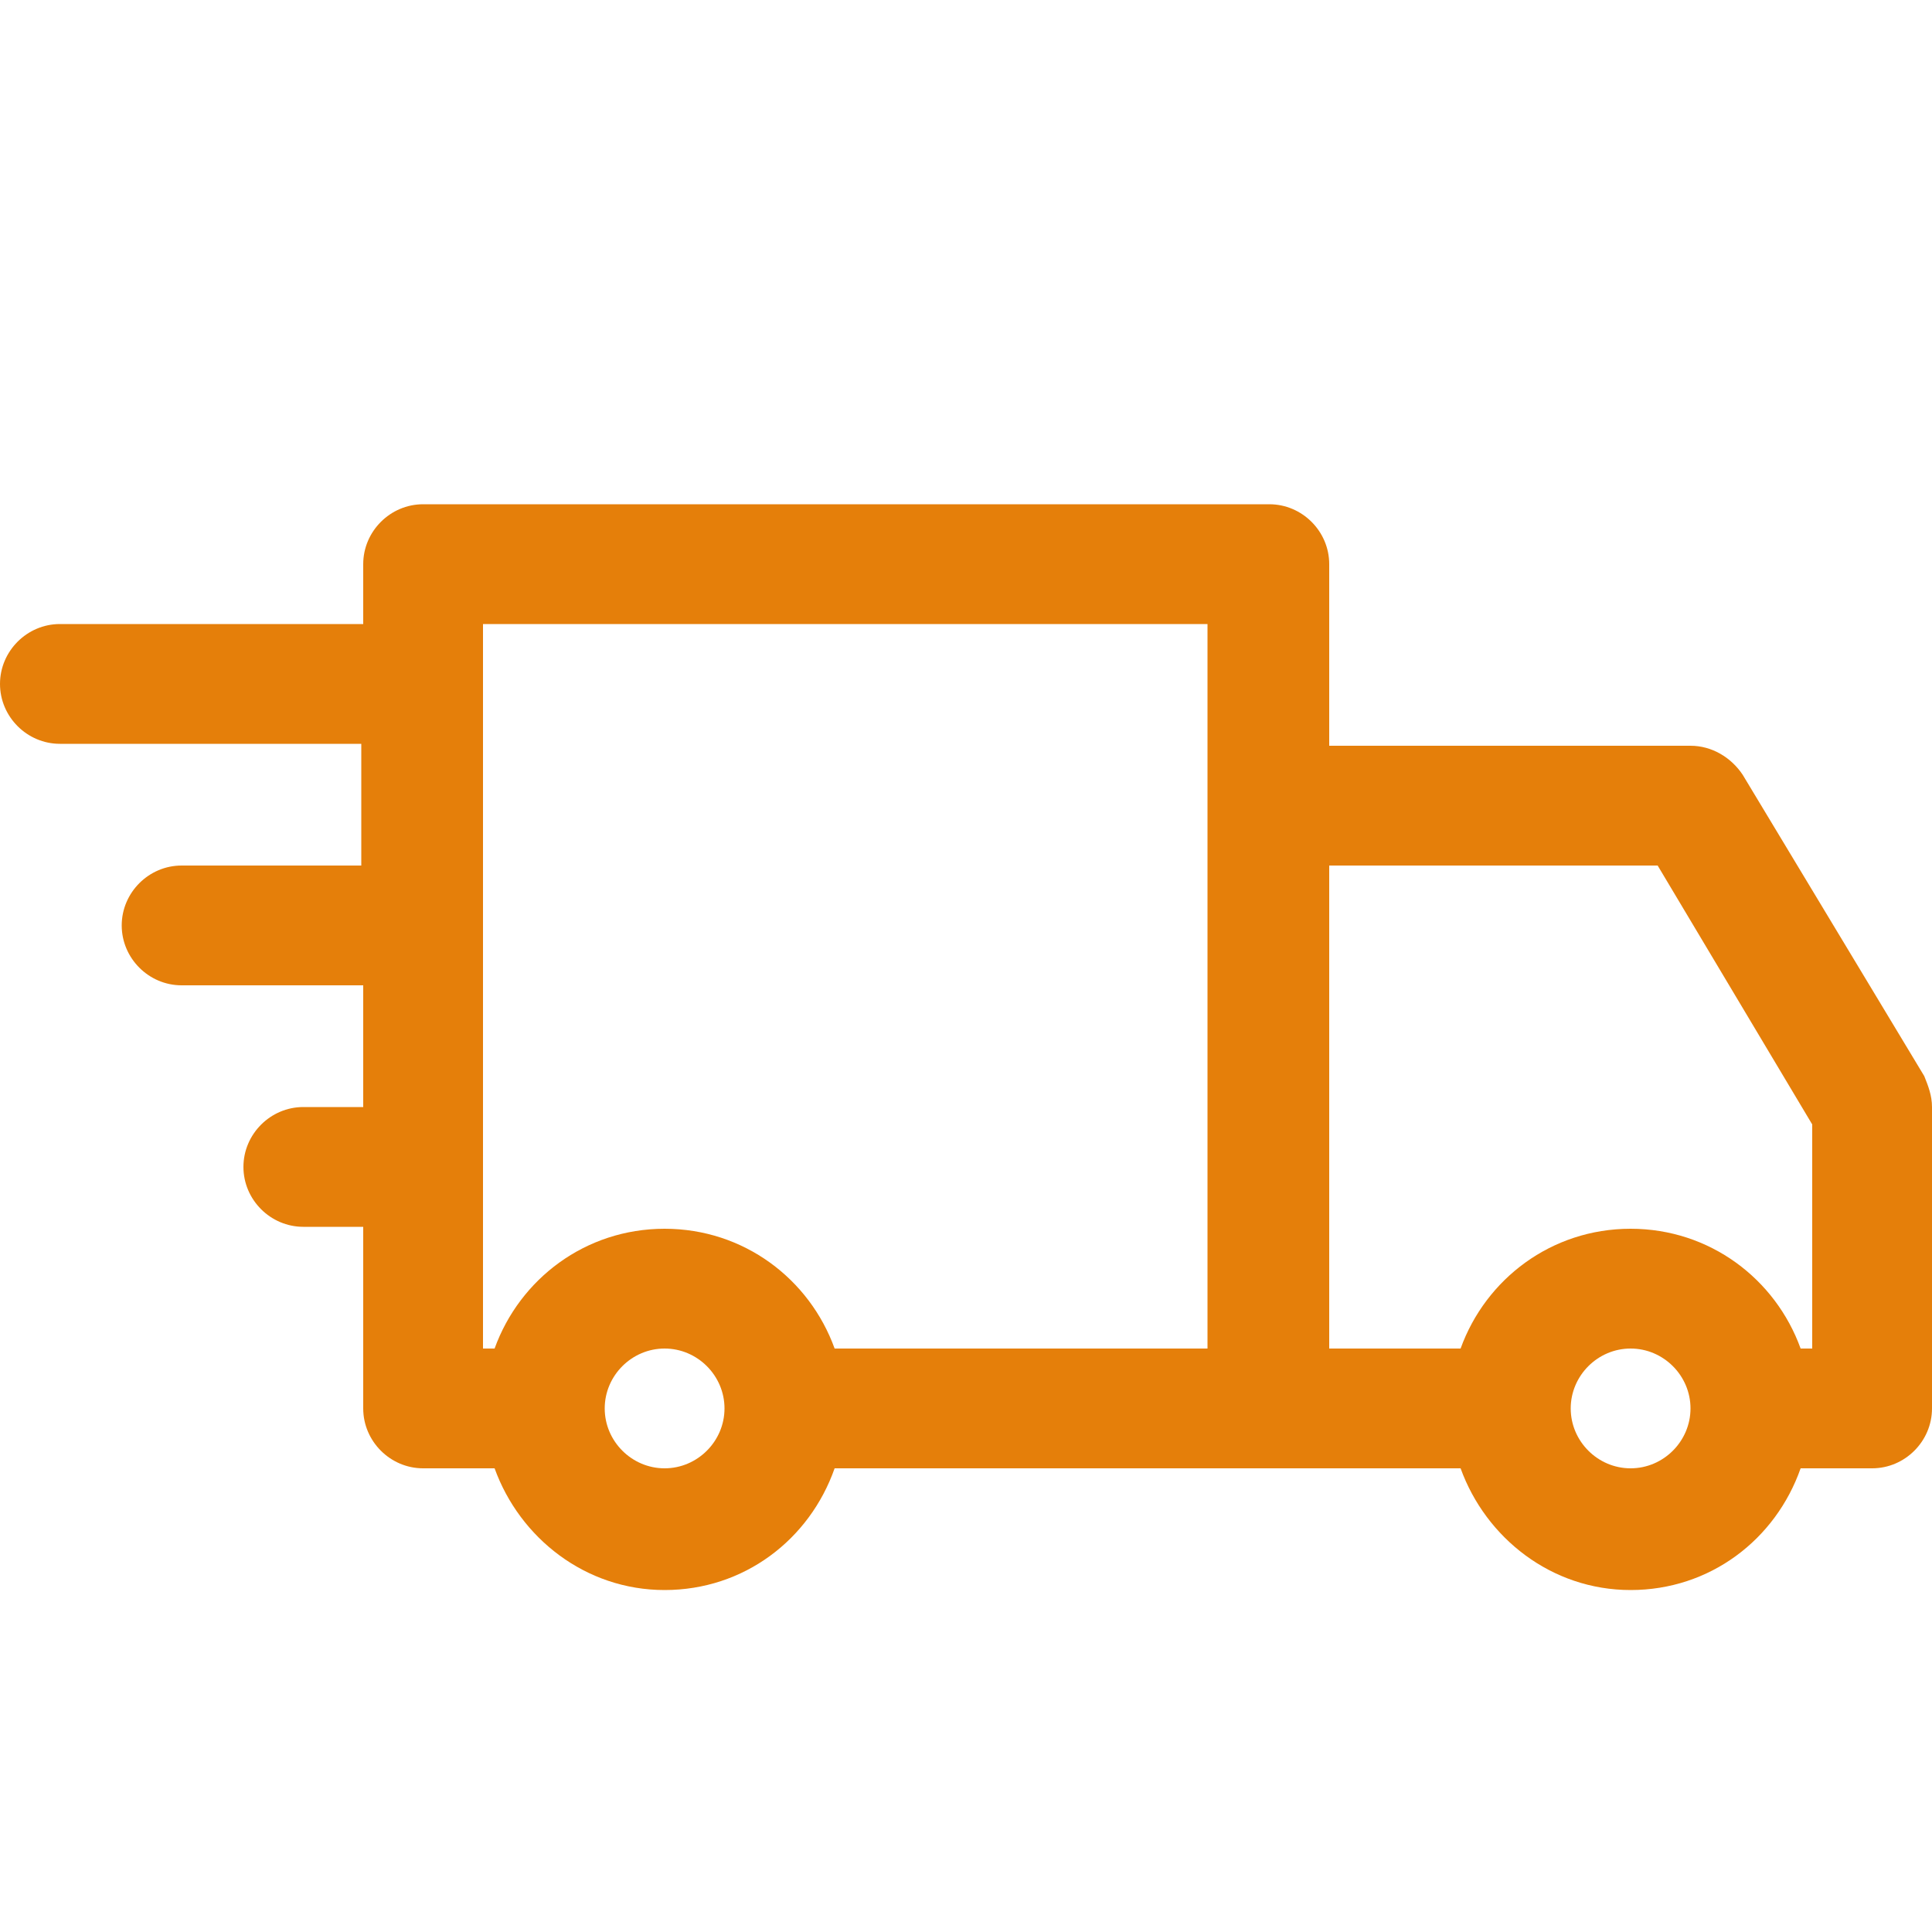
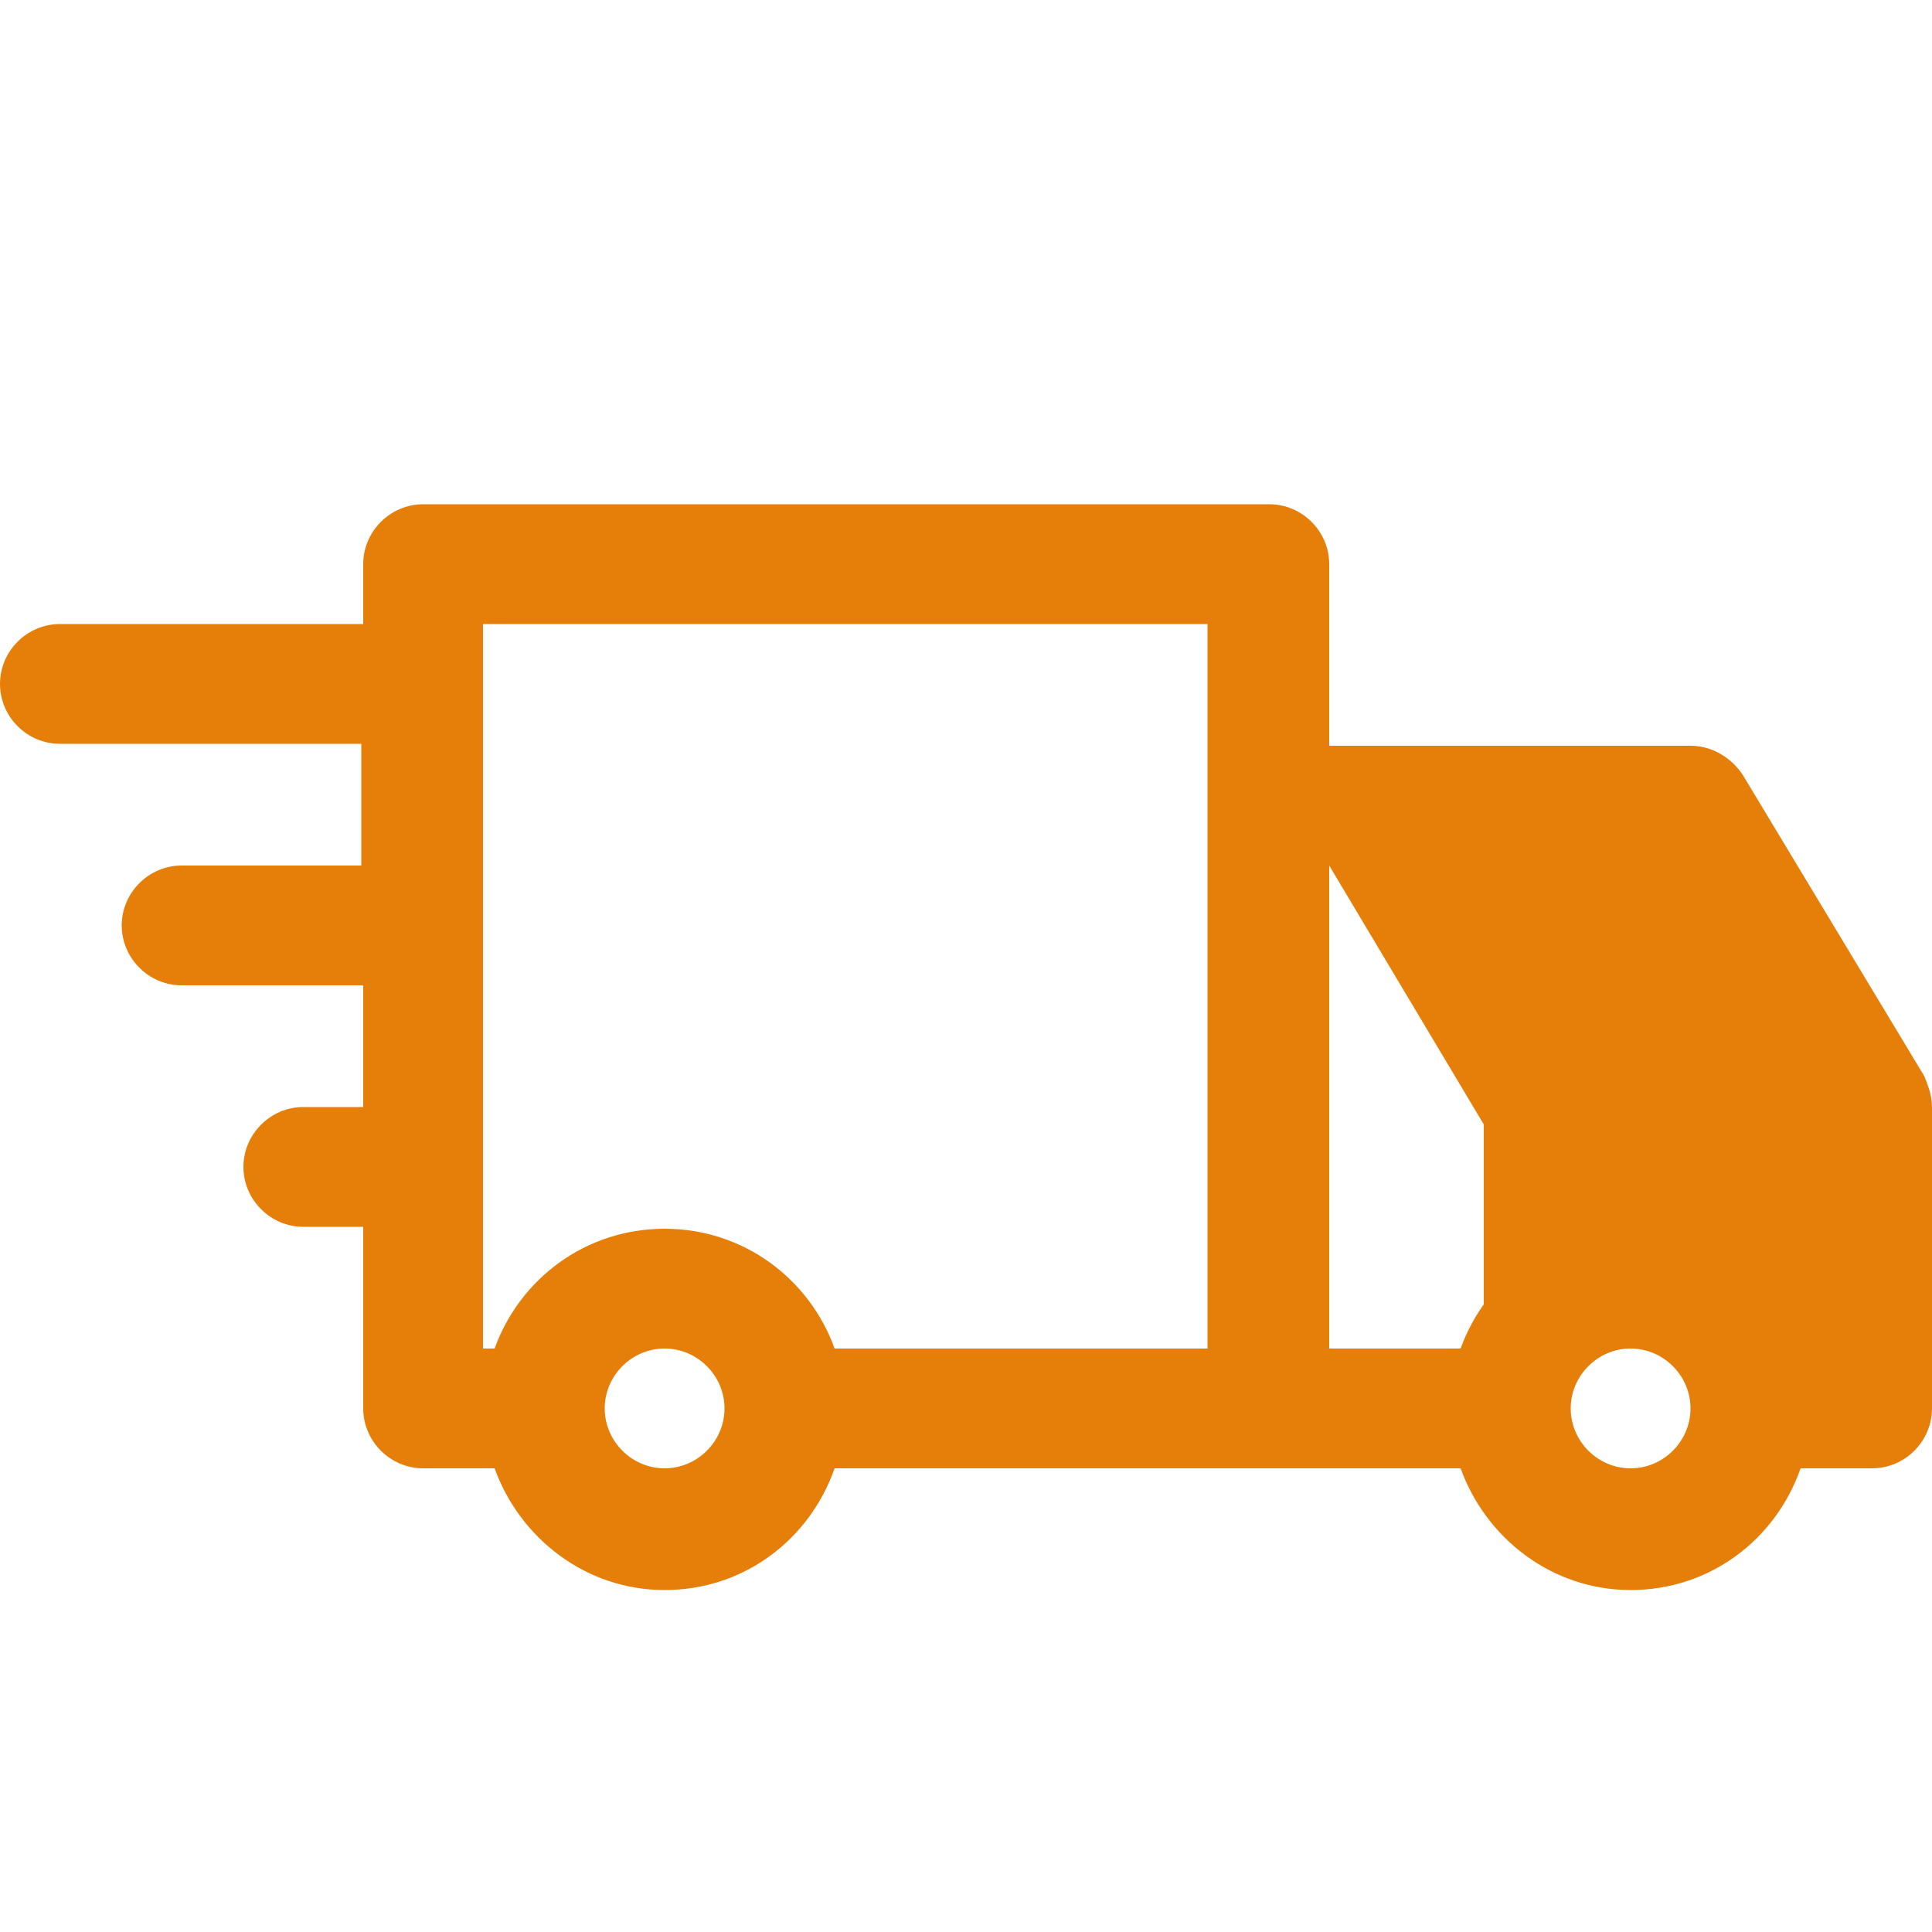
<svg xmlns="http://www.w3.org/2000/svg" version="1.1" id="Слой_1" x="0px" y="0px" viewBox="0 0 100 100" style="enable-background:new 0 0 100 100;" xml:space="preserve">
  <style type="text/css">
	.st0{fill:#E57F0A;}
</style>
-   <path id="XMLID_14_" class="st0" d="M90.2,40.1c-0.6-0.9-1.6-1.5-2.7-1.5H68.8v-9.4c0-1.7-1.4-3.1-3.1-3.1H21.9  c-1.7,0-3.1,1.4-3.1,3.1v3.1H3.1c-1.7,0-3.1,1.4-3.1,3.1c0,1.7,1.4,3.1,3.1,3.1h15.6v6.3H9.4c-1.7,0-3.1,1.4-3.1,3.1  c0,1.7,1.4,3.1,3.1,3.1h9.4v6.3h-3.1c-1.7,0-3.1,1.4-3.1,3.1c0,1.7,1.4,3.1,3.1,3.1h3.1v9.4c0,1.7,1.4,3.1,3.1,3.1h3.7  c1.3,3.6,4.7,6.3,8.8,6.3s7.5-2.6,8.8-6.3h22.5h9.9c1.3,3.6,4.7,6.3,8.8,6.3s7.5-2.6,8.8-6.3h3.7c1.7,0,3.1-1.4,3.1-3.1V57.3  c0-0.6-0.2-1.1-0.4-1.6L90.2,40.1z M34.4,76c-1.7,0-3.1-1.4-3.1-3.1c0-1.7,1.4-3.1,3.1-3.1s3.1,1.4,3.1,3.1  C37.5,74.6,36.1,76,34.4,76z M43.2,69.8c-1.3-3.6-4.7-6.2-8.8-6.2s-7.5,2.6-8.8,6.2H25V32.3h37.5v37.5H43.2z M84.4,76  c-1.7,0-3.1-1.4-3.1-3.1c0-1.7,1.4-3.1,3.1-3.1s3.1,1.4,3.1,3.1C87.5,74.6,86.1,76,84.4,76z M93.8,69.8h-0.6  c-1.3-3.6-4.7-6.2-8.8-6.2s-7.5,2.6-8.8,6.2h-6.8v-25h17l8,13.4V69.8z" />
+   <path id="XMLID_14_" class="st0" d="M90.2,40.1c-0.6-0.9-1.6-1.5-2.7-1.5H68.8v-9.4c0-1.7-1.4-3.1-3.1-3.1H21.9  c-1.7,0-3.1,1.4-3.1,3.1v3.1H3.1c-1.7,0-3.1,1.4-3.1,3.1c0,1.7,1.4,3.1,3.1,3.1h15.6v6.3H9.4c-1.7,0-3.1,1.4-3.1,3.1  c0,1.7,1.4,3.1,3.1,3.1h9.4v6.3h-3.1c-1.7,0-3.1,1.4-3.1,3.1c0,1.7,1.4,3.1,3.1,3.1h3.1v9.4c0,1.7,1.4,3.1,3.1,3.1h3.7  c1.3,3.6,4.7,6.3,8.8,6.3s7.5-2.6,8.8-6.3h22.5h9.9c1.3,3.6,4.7,6.3,8.8,6.3s7.5-2.6,8.8-6.3h3.7c1.7,0,3.1-1.4,3.1-3.1V57.3  c0-0.6-0.2-1.1-0.4-1.6L90.2,40.1z M34.4,76c-1.7,0-3.1-1.4-3.1-3.1c0-1.7,1.4-3.1,3.1-3.1s3.1,1.4,3.1,3.1  C37.5,74.6,36.1,76,34.4,76z M43.2,69.8c-1.3-3.6-4.7-6.2-8.8-6.2s-7.5,2.6-8.8,6.2H25V32.3h37.5v37.5H43.2z M84.4,76  c-1.7,0-3.1-1.4-3.1-3.1c0-1.7,1.4-3.1,3.1-3.1s3.1,1.4,3.1,3.1C87.5,74.6,86.1,76,84.4,76z M93.8,69.8h-0.6  c-1.3-3.6-4.7-6.2-8.8-6.2s-7.5,2.6-8.8,6.2h-6.8v-25l8,13.4V69.8z" />
</svg>